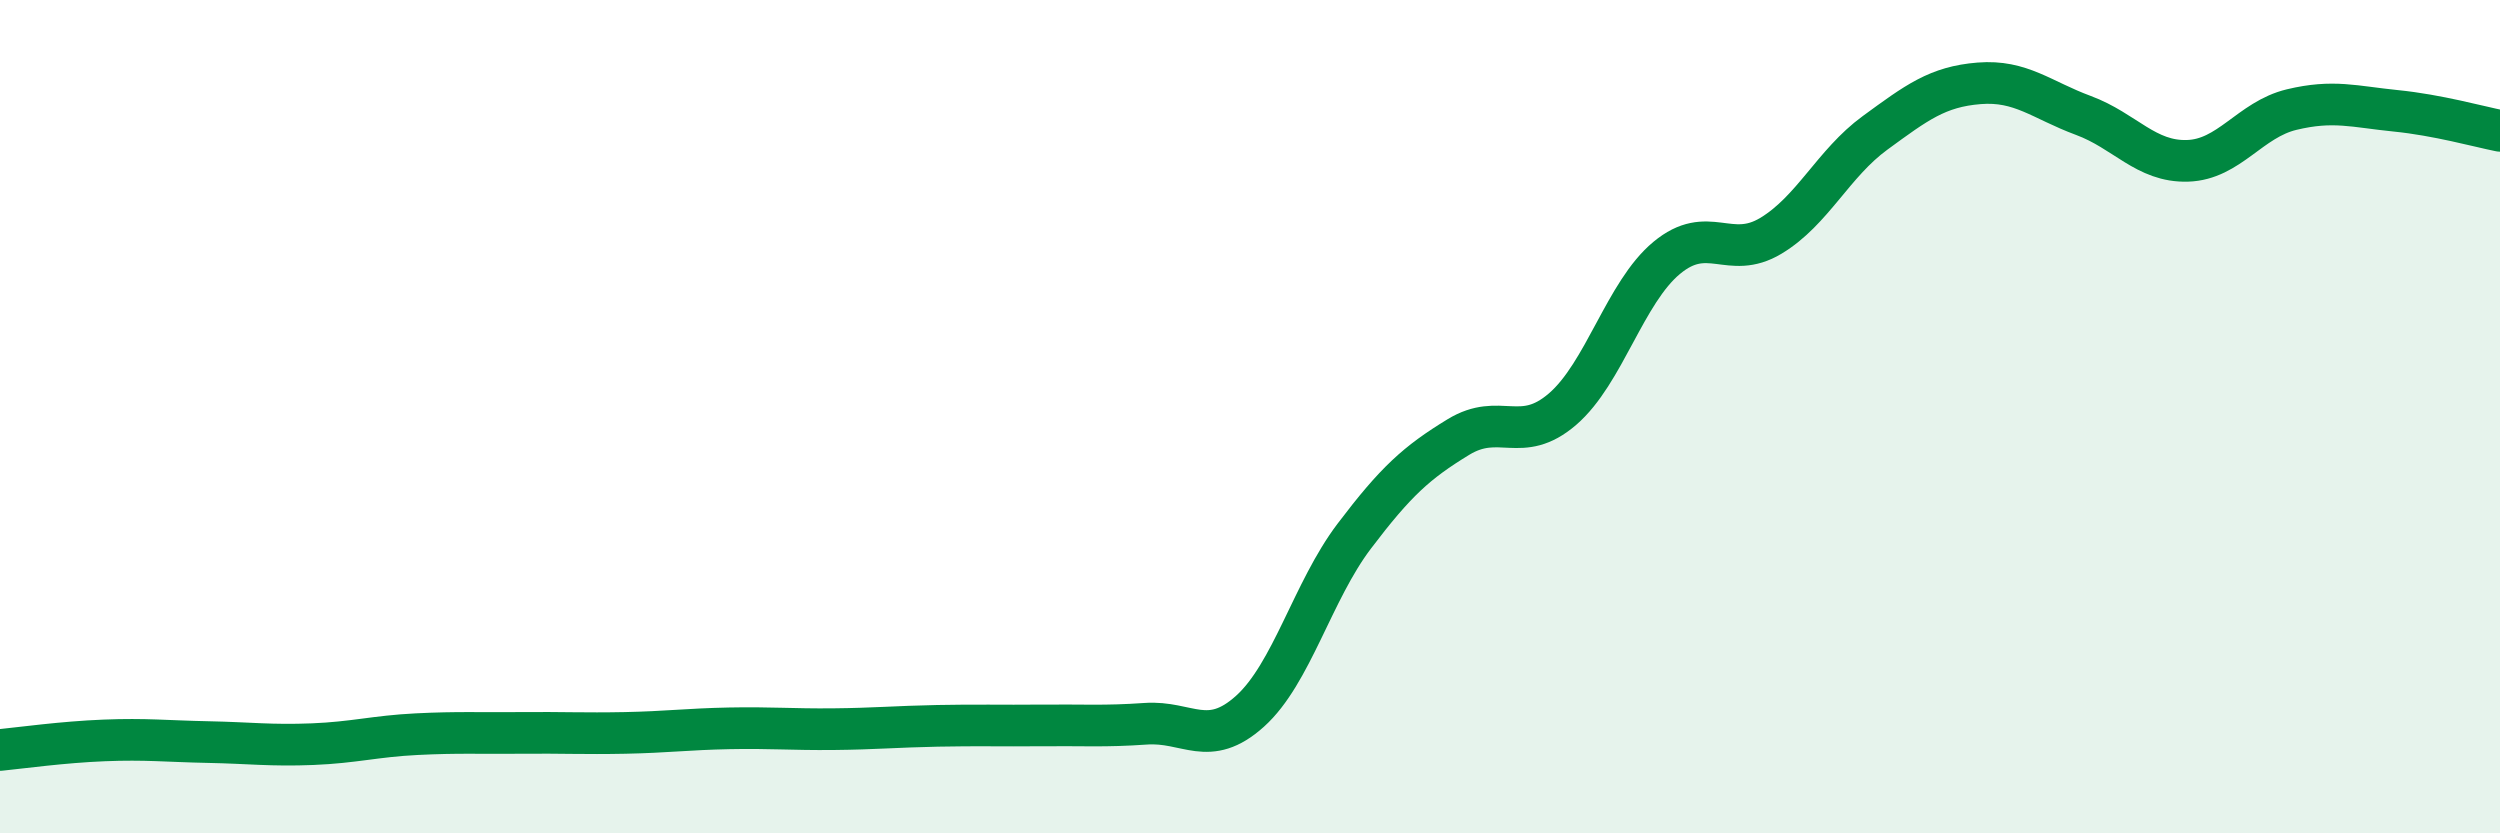
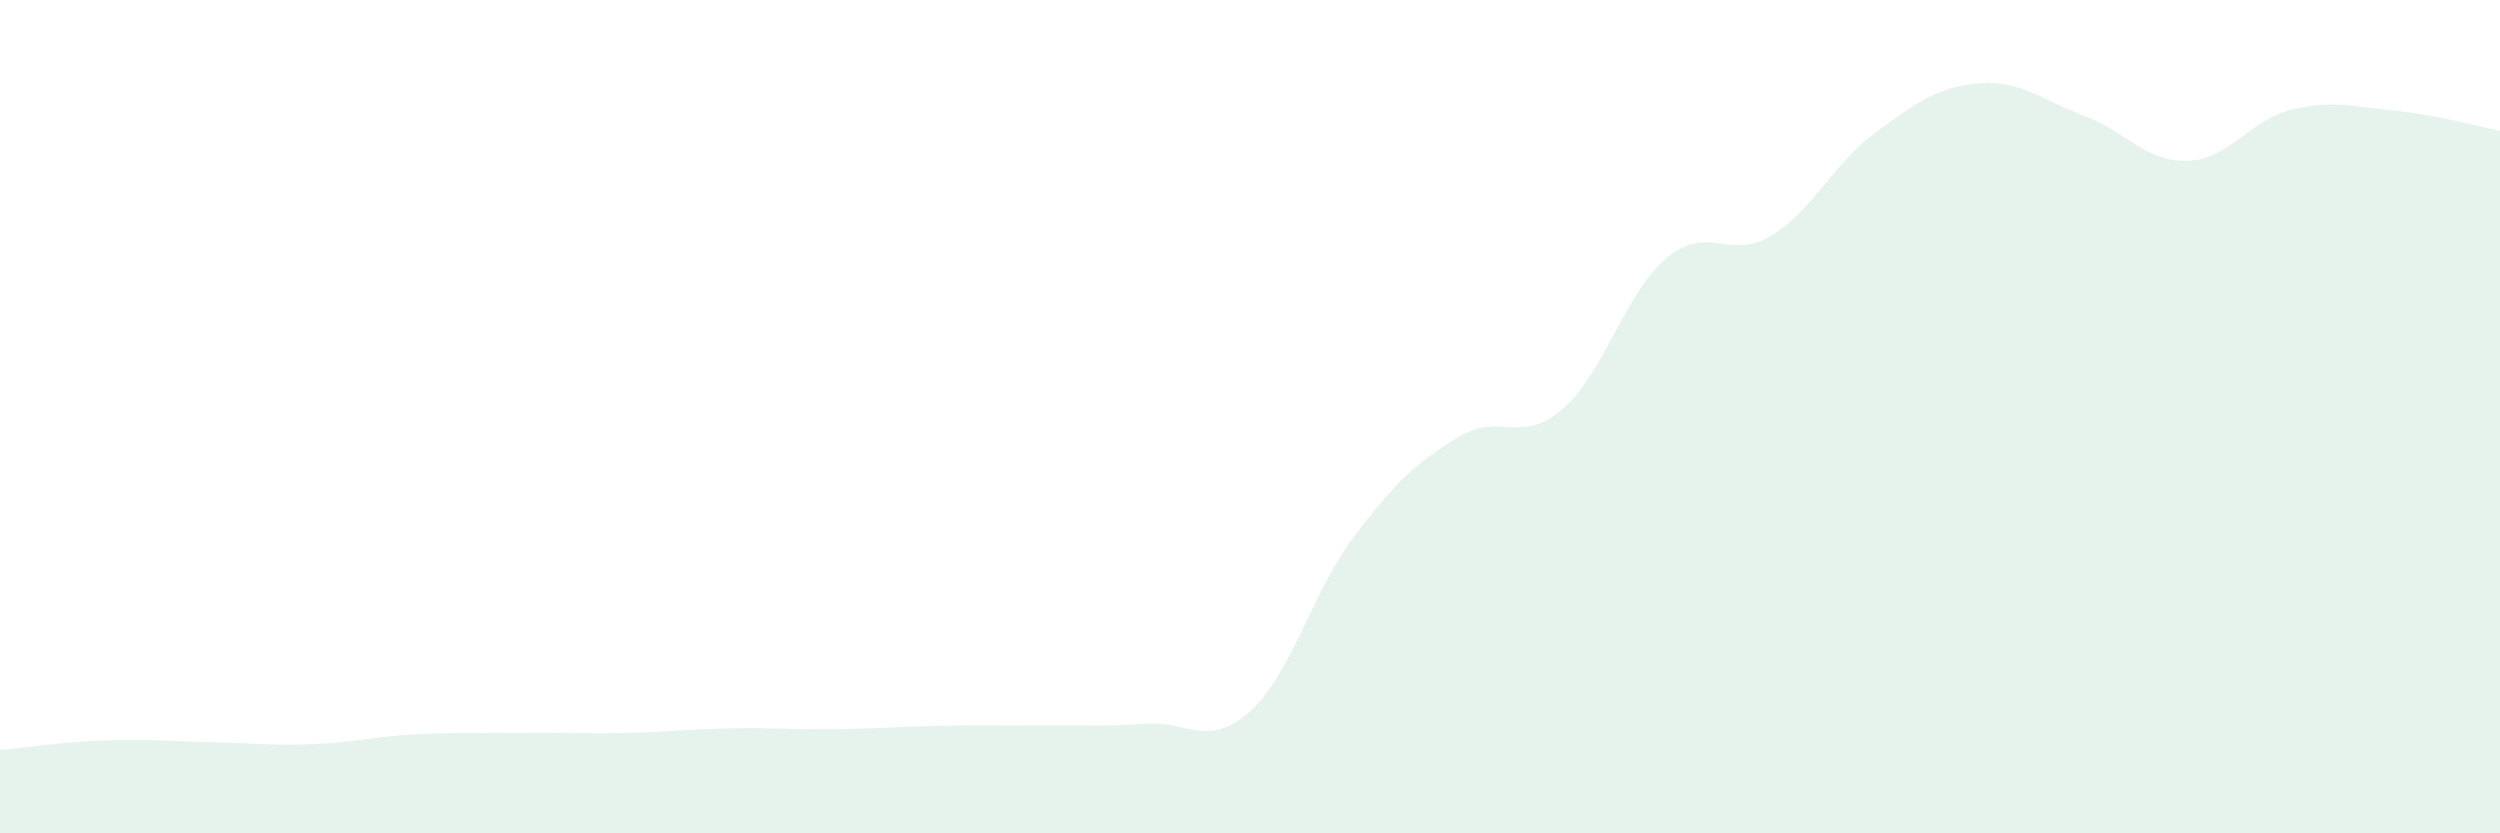
<svg xmlns="http://www.w3.org/2000/svg" width="60" height="20" viewBox="0 0 60 20">
  <path d="M 0,18 C 0.5,17.95 1.5,17.81 2.5,17.77 C 3.5,17.73 4,17.79 5,17.81 C 6,17.83 6.5,17.9 7.5,17.86 C 8.5,17.82 9,17.67 10,17.62 C 11,17.57 11.5,17.6 12.5,17.59 C 13.5,17.58 14,17.61 15,17.59 C 16,17.57 16.5,17.5 17.5,17.48 C 18.5,17.46 19,17.51 20,17.5 C 21,17.49 21.5,17.44 22.5,17.42 C 23.5,17.4 24,17.42 25,17.41 C 26,17.4 26.5,17.44 27.5,17.37 C 28.5,17.3 29,17.97 30,17.07 C 31,16.17 31.5,14.19 32.5,12.87 C 33.5,11.55 34,11.1 35,10.49 C 36,9.88 36.5,10.68 37.5,9.82 C 38.5,8.96 39,7.02 40,6.19 C 41,5.36 41.5,6.26 42.5,5.66 C 43.5,5.06 44,3.92 45,3.19 C 46,2.46 46.5,2.08 47.5,2 C 48.5,1.92 49,2.4 50,2.77 C 51,3.14 51.5,3.89 52.5,3.86 C 53.5,3.83 54,2.87 55,2.63 C 56,2.39 56.5,2.56 57.5,2.66 C 58.5,2.76 59.5,3.04 60,3.14L60 20L0 20Z" fill="#008740" opacity="0.1" stroke-linecap="round" stroke-linejoin="round" />
-   <path d="M 0,18 C 0.5,17.95 1.5,17.81 2.5,17.77 C 3.5,17.73 4,17.79 5,17.81 C 6,17.83 6.5,17.9 7.5,17.86 C 8.5,17.82 9,17.67 10,17.62 C 11,17.57 11.5,17.6 12.5,17.59 C 13.5,17.58 14,17.61 15,17.59 C 16,17.57 16.5,17.5 17.5,17.48 C 18.5,17.46 19,17.51 20,17.5 C 21,17.49 21.5,17.44 22.5,17.42 C 23.5,17.4 24,17.42 25,17.41 C 26,17.4 26.5,17.44 27.5,17.37 C 28.5,17.3 29,17.97 30,17.07 C 31,16.17 31.5,14.19 32.5,12.87 C 33.5,11.55 34,11.1 35,10.49 C 36,9.88 36.5,10.68 37.5,9.82 C 38.5,8.96 39,7.02 40,6.19 C 41,5.36 41.5,6.26 42.5,5.66 C 43.5,5.06 44,3.92 45,3.19 C 46,2.46 46.5,2.08 47.5,2 C 48.5,1.92 49,2.4 50,2.77 C 51,3.14 51.5,3.89 52.5,3.86 C 53.5,3.83 54,2.87 55,2.63 C 56,2.39 56.5,2.56 57.5,2.66 C 58.5,2.76 59.5,3.04 60,3.14" stroke="#008740" stroke-width="1" fill="none" stroke-linecap="round" stroke-linejoin="round" />
</svg>